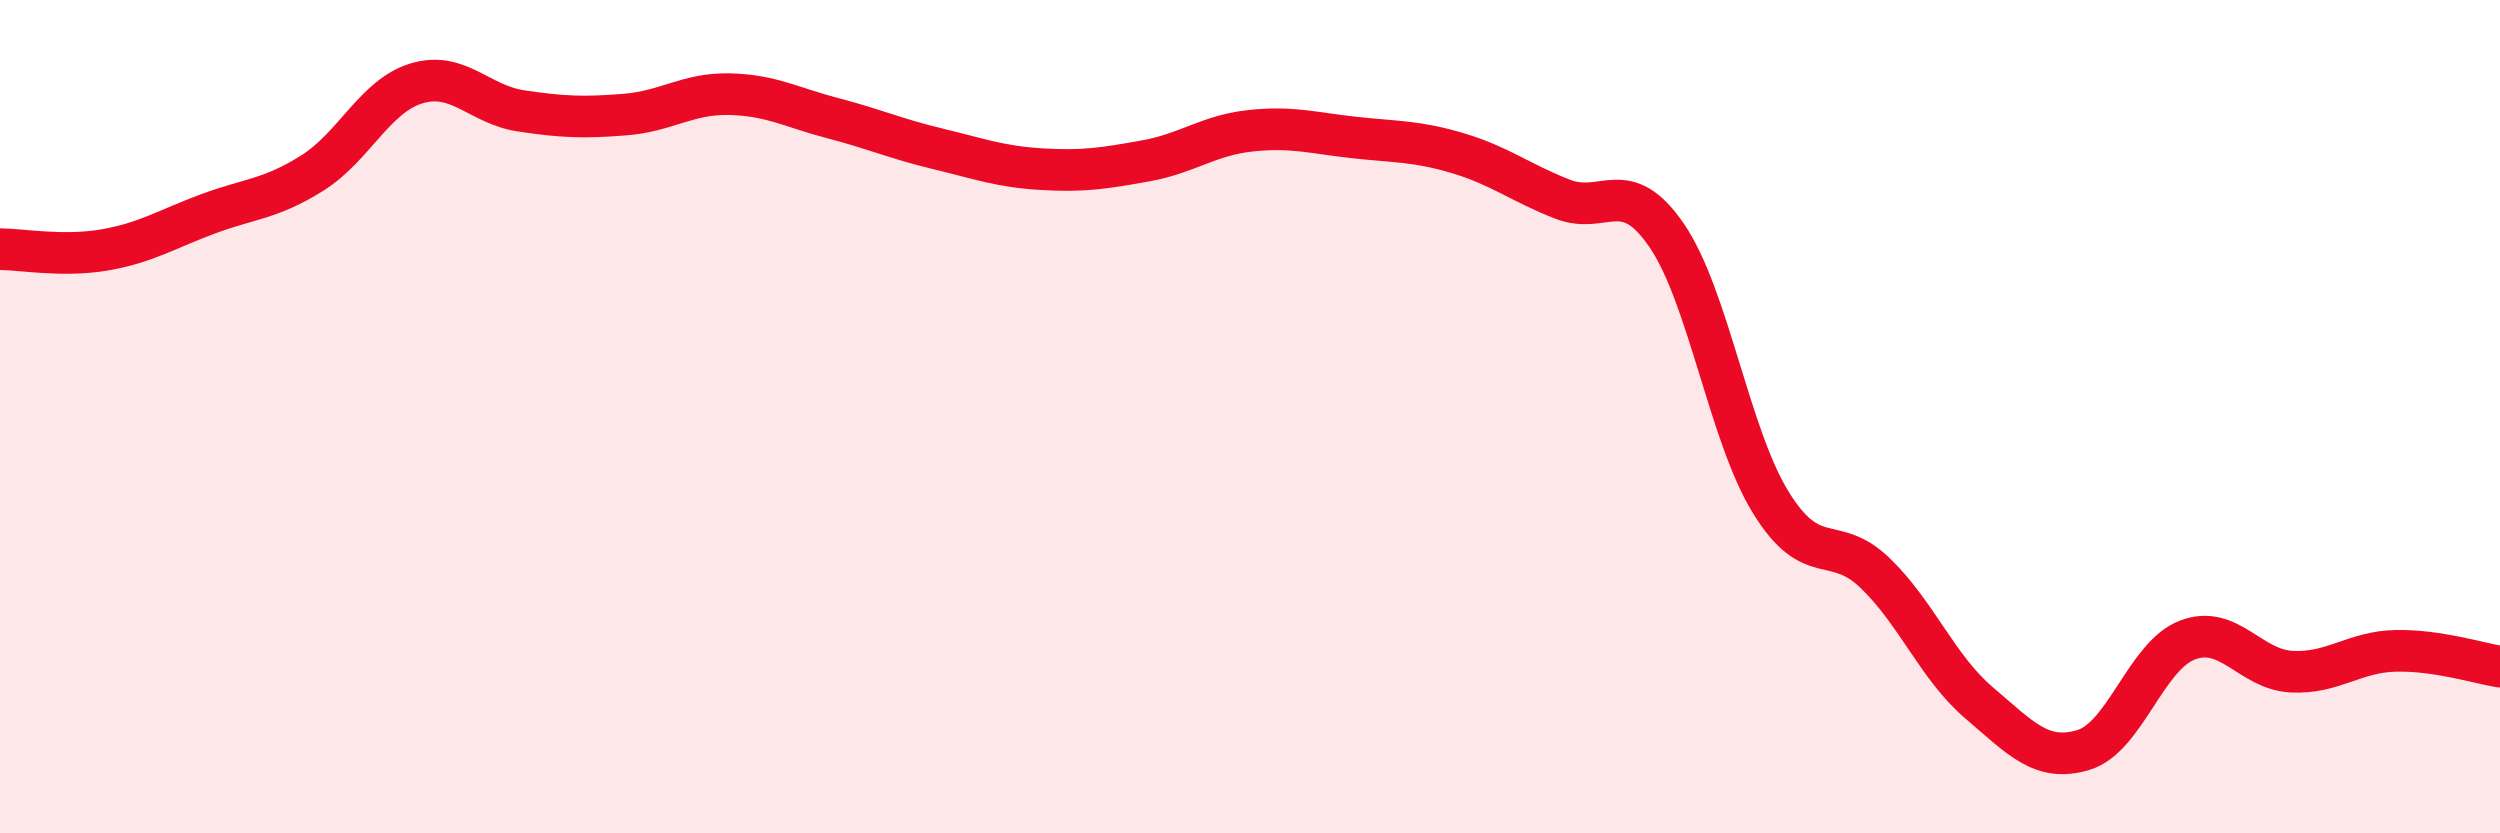
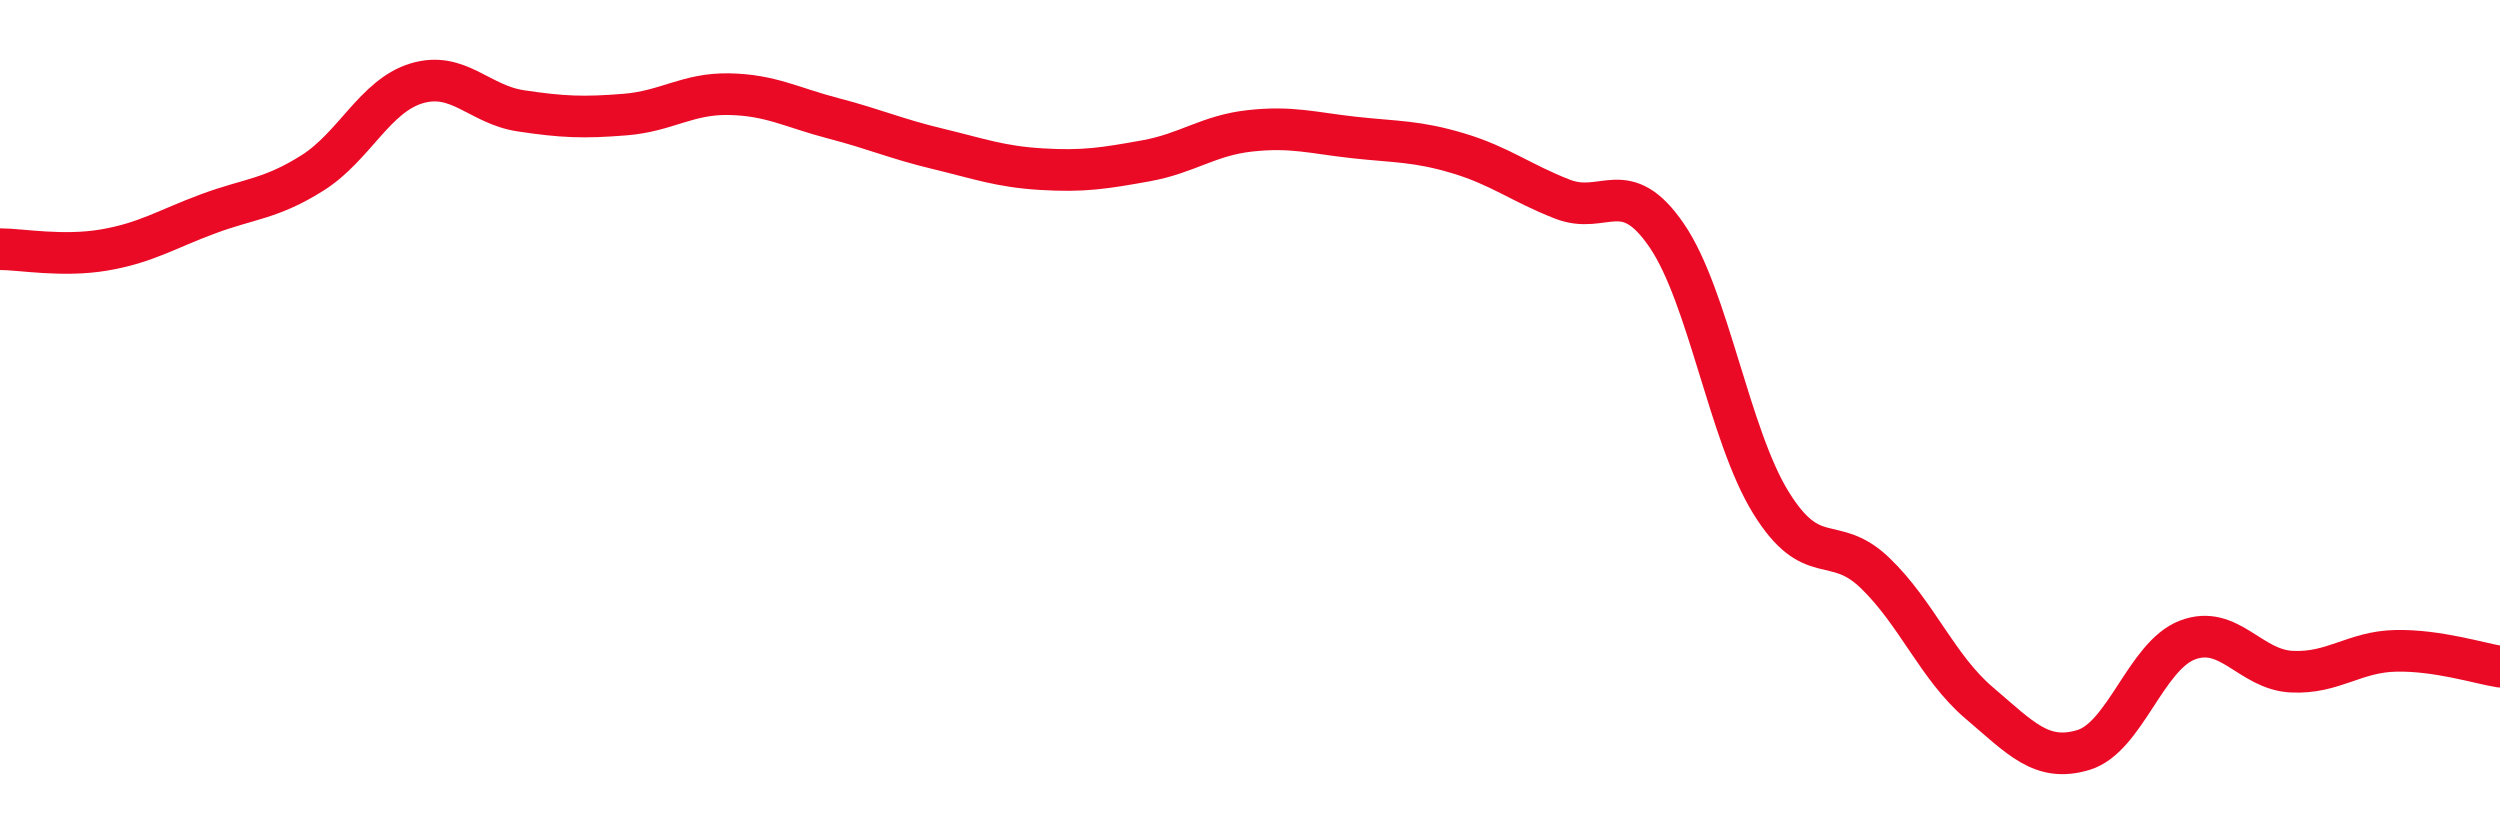
<svg xmlns="http://www.w3.org/2000/svg" width="60" height="20" viewBox="0 0 60 20">
-   <path d="M 0,5.98 C 0.5,5.98 1.5,6.17 2.5,6 C 3.5,5.83 4,5.5 5,5.13 C 6,4.76 6.5,4.78 7.5,4.15 C 8.5,3.52 9,2.3 10,2 C 11,1.7 11.5,2.51 12.5,2.66 C 13.5,2.81 14,2.83 15,2.75 C 16,2.67 16.5,2.24 17.5,2.26 C 18.5,2.28 19,2.58 20,2.84 C 21,3.1 21.5,3.33 22.5,3.57 C 23.5,3.81 24,4 25,4.06 C 26,4.12 26.5,4.04 27.5,3.86 C 28.5,3.68 29,3.25 30,3.14 C 31,3.03 31.5,3.19 32.5,3.3 C 33.5,3.41 34,3.38 35,3.68 C 36,3.98 36.5,4.39 37.5,4.78 C 38.5,5.17 39,4.19 40,5.65 C 41,7.11 41.5,10.44 42.5,12.06 C 43.5,13.68 44,12.79 45,13.75 C 46,14.71 46.5,16.02 47.5,16.87 C 48.5,17.72 49,18.3 50,18 C 51,17.7 51.5,15.74 52.5,15.36 C 53.5,14.98 54,16.07 55,16.12 C 56,16.17 56.5,15.64 57.5,15.62 C 58.5,15.6 59.5,15.92 60,16L60 20L0 20Z" fill="#EB0A25" opacity="0.1" stroke-linecap="round" stroke-linejoin="round" />
  <path d="M 0,5.98 C 0.5,5.98 1.5,6.17 2.5,6 C 3.5,5.83 4,5.5 5,5.13 C 6,4.76 6.5,4.78 7.5,4.15 C 8.5,3.52 9,2.3 10,2 C 11,1.7 11.5,2.51 12.5,2.66 C 13.5,2.81 14,2.83 15,2.75 C 16,2.67 16.5,2.24 17.5,2.26 C 18.5,2.28 19,2.58 20,2.84 C 21,3.1 21.5,3.33 22.5,3.57 C 23.5,3.81 24,4 25,4.06 C 26,4.12 26.5,4.04 27.5,3.86 C 28.5,3.68 29,3.25 30,3.14 C 31,3.03 31.5,3.19 32.5,3.3 C 33.5,3.41 34,3.38 35,3.68 C 36,3.98 36.5,4.39 37.5,4.78 C 38.5,5.17 39,4.19 40,5.65 C 41,7.11 41.5,10.44 42.5,12.06 C 43.5,13.68 44,12.79 45,13.75 C 46,14.71 46.5,16.02 47.5,16.87 C 48.5,17.72 49,18.3 50,18 C 51,17.7 51.5,15.74 52.5,15.36 C 53.5,14.98 54,16.07 55,16.12 C 56,16.17 56.5,15.64 57.5,15.62 C 58.5,15.6 59.5,15.92 60,16" stroke="#EB0A25" stroke-width="1" fill="none" stroke-linecap="round" stroke-linejoin="round" />
</svg>